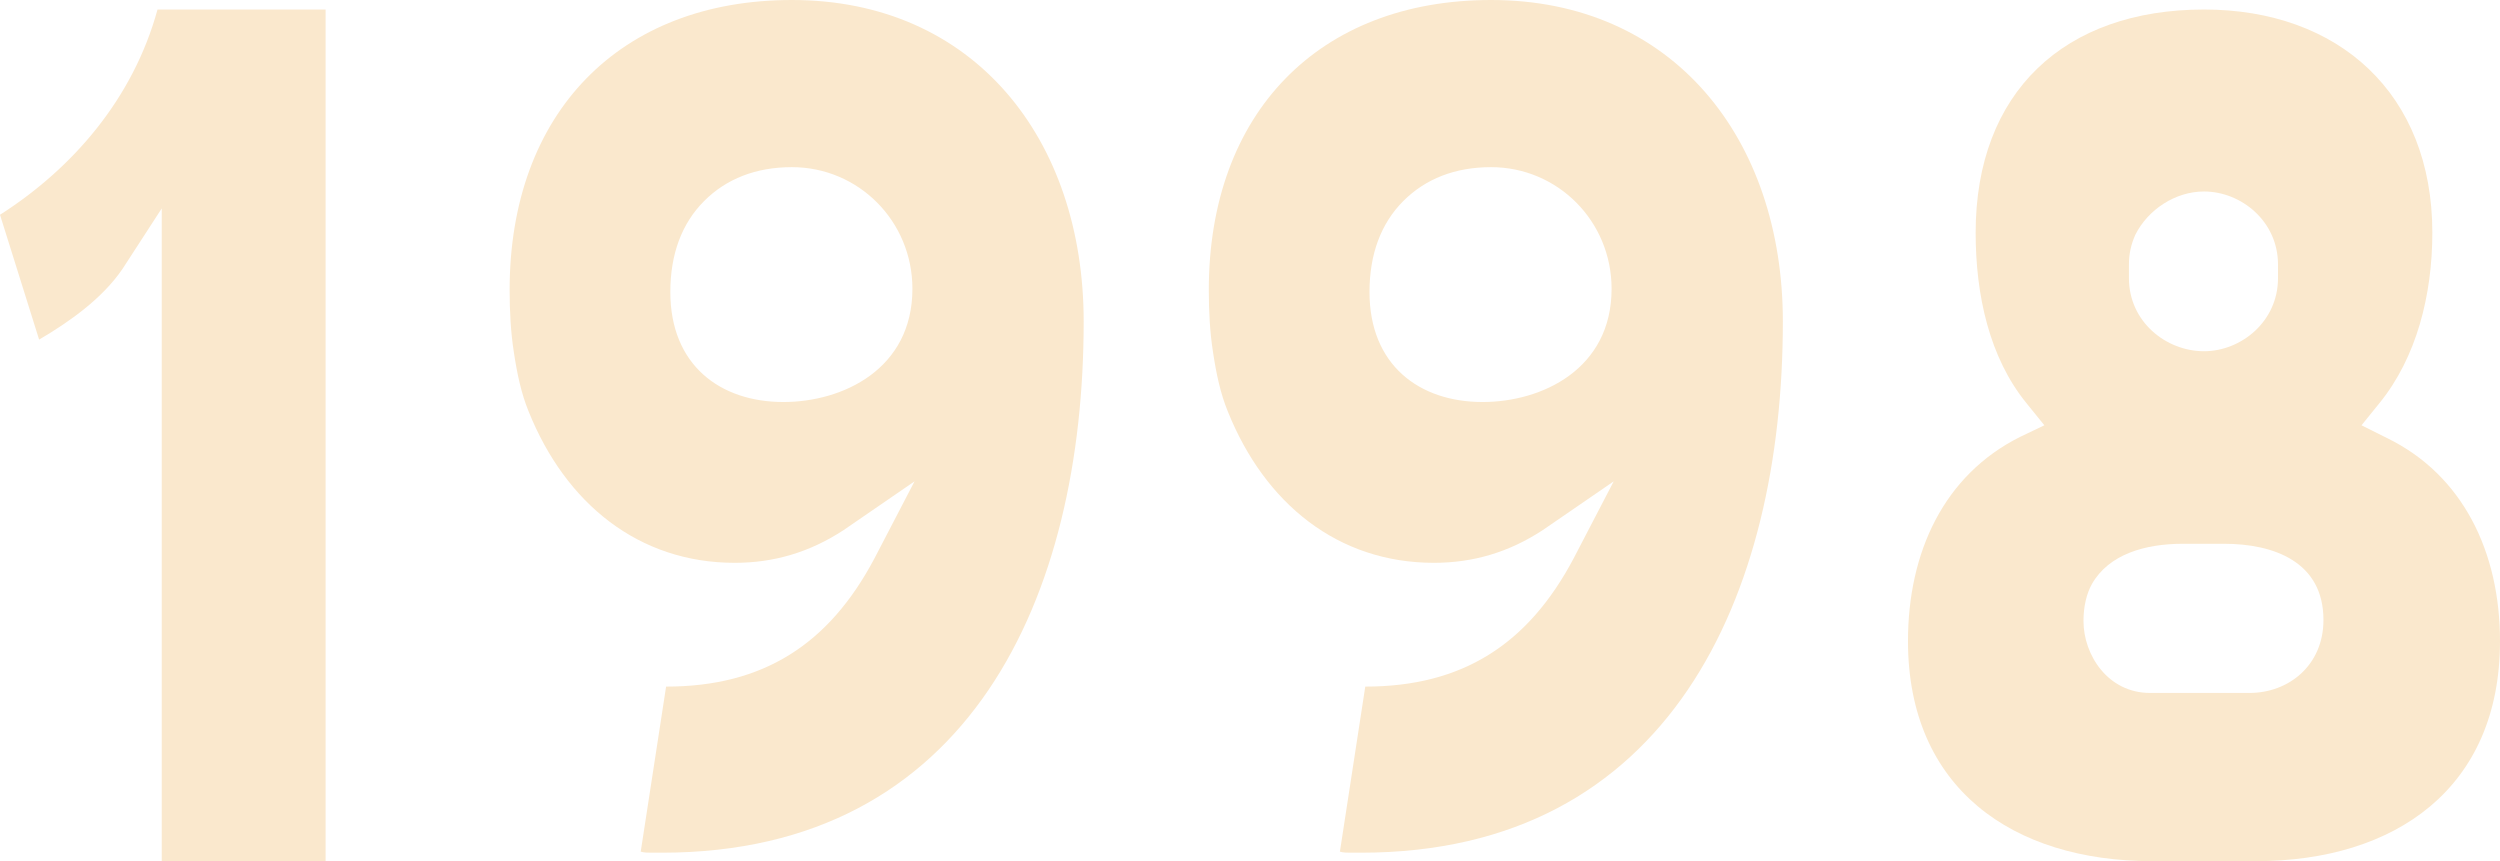
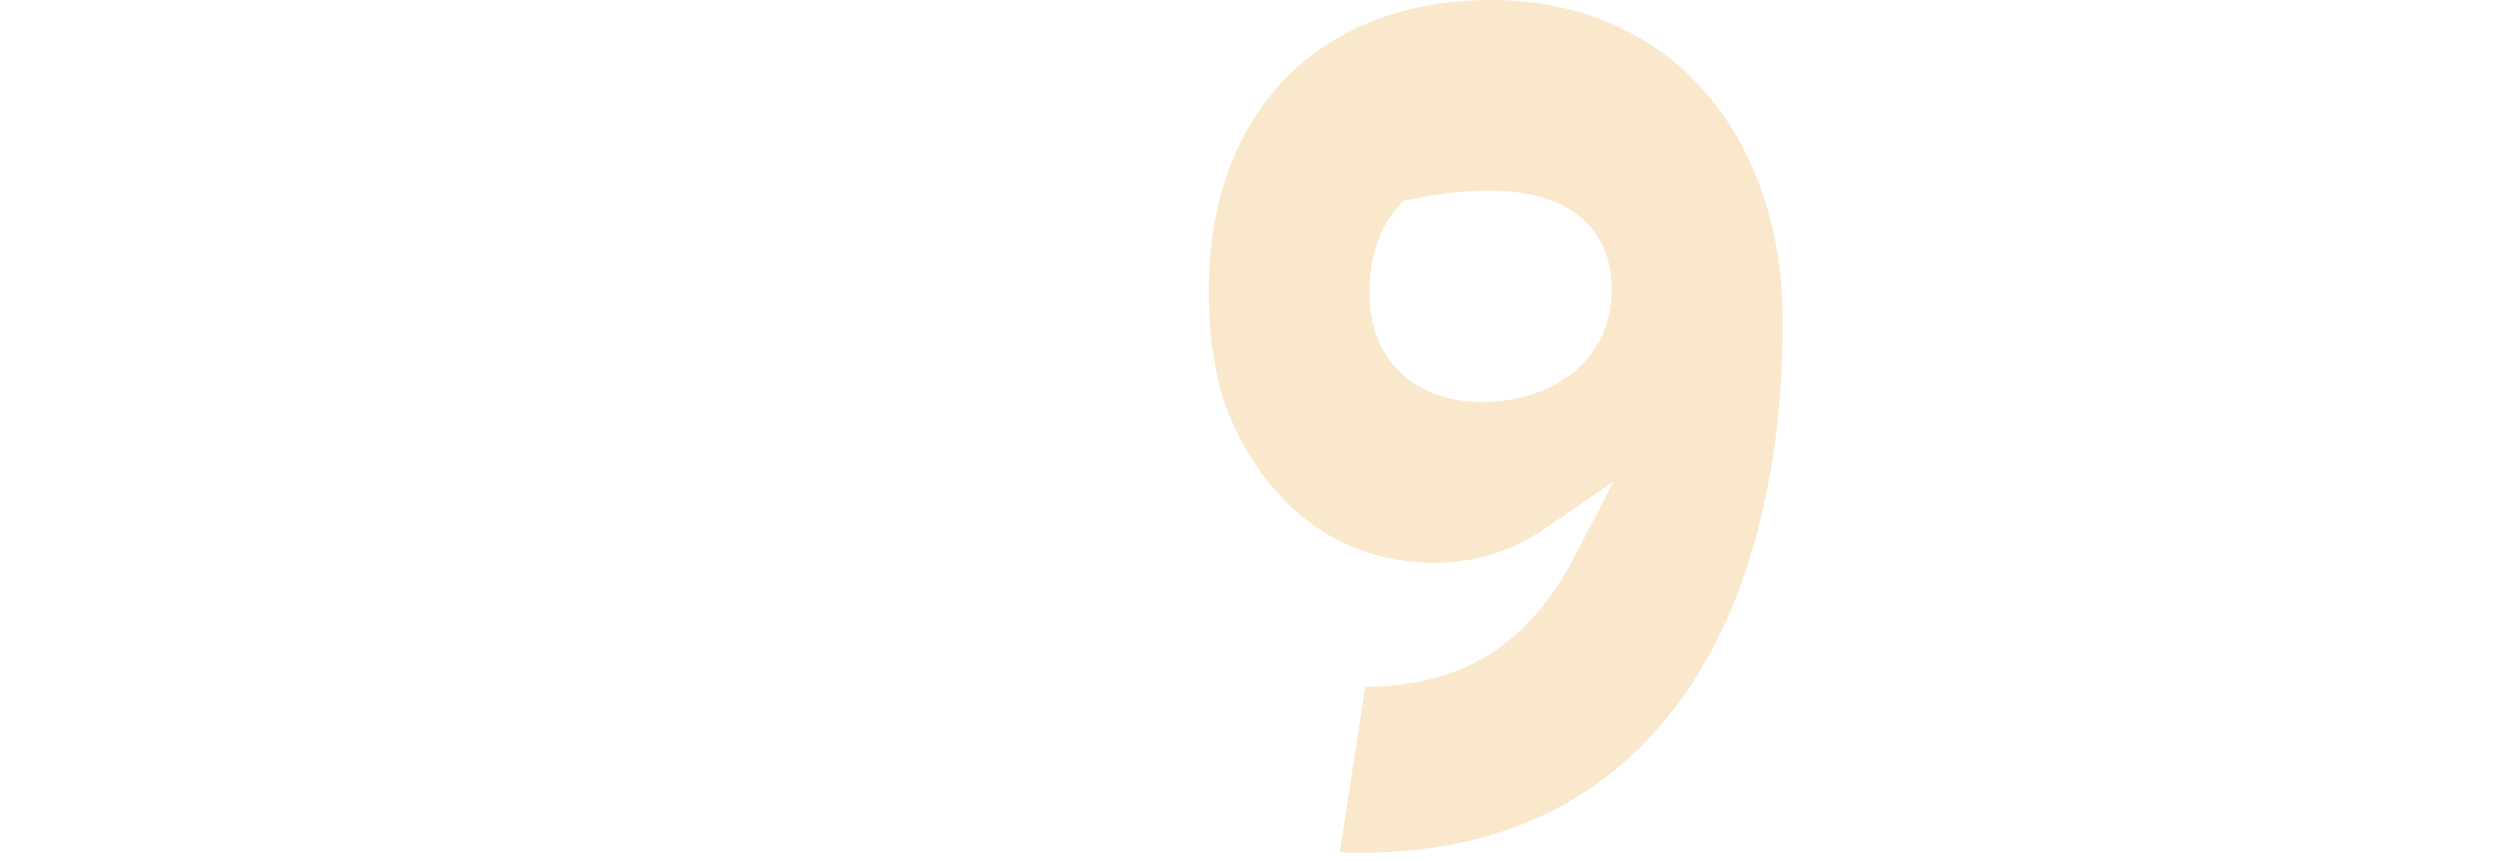
<svg xmlns="http://www.w3.org/2000/svg" width="2276" height="784" viewBox="0 0 2276 784" fill="none">
-   <path d="M35.61 309.17C63.521 292.796 93.357 271.607 111.644 244.639L147.254 189.74V784H296.433V8.668H143.404C121.268 89.573 66.409 153.14 0 195.518L35.61 309.17Z" fill="#FAE8CD" />
-   <path d="M467.823 320.727C470.71 339.99 474.56 358.29 481.297 374.663C514.983 458.457 581.391 512.393 668.974 512.393C704.584 512.393 737.307 502.762 768.106 482.536L832.589 438.231L796.017 508.541C754.631 586.555 694.96 625.081 606.415 625.081L583.316 775.332C586.204 776.295 590.053 776.295 592.941 776.295H602.565C883.599 776.295 986.58 542.251 986.58 292.796C986.58 126.172 886.486 0 720.946 0C564.067 0 463.973 103.057 463.973 263.902C463.973 283.165 464.936 302.428 467.823 320.727ZM641.063 182.998C661.274 162.771 688.223 152.177 720.946 152.177C781.58 152.177 830.665 201.297 830.665 262.939C830.665 336.138 767.143 365.995 713.246 365.995C655.5 365.995 610.265 332.285 610.265 265.828C610.265 231.155 620.852 203.224 641.063 182.998Z" fill="#FAE8CD" />
-   <path d="M1104.35 320.727C1107.24 339.99 1111.09 358.29 1117.83 374.663C1151.51 458.457 1217.92 512.393 1305.5 512.393C1341.11 512.393 1373.84 502.762 1404.63 482.536L1469.12 438.231L1432.55 508.541C1391.16 586.555 1331.49 625.081 1242.94 625.081L1219.85 775.332C1222.73 776.295 1226.58 776.295 1229.47 776.295H1239.09C1520.13 776.295 1623.11 542.251 1623.11 292.796C1623.11 126.172 1523.02 0 1357.47 0C1200.6 0 1100.5 103.057 1100.5 263.902C1100.5 283.165 1101.46 302.428 1104.35 320.727ZM1277.59 182.998C1297.8 162.771 1324.75 152.177 1357.47 152.177C1418.11 152.177 1467.19 201.297 1467.19 262.939C1467.19 336.138 1403.67 365.995 1349.78 365.995C1292.03 365.995 1246.79 332.285 1246.79 265.828C1246.79 231.155 1257.38 203.224 1277.59 182.998Z" fill="#FAE8CD" />
-   <path d="M1737.03 583.666C1737.03 717.543 1832.31 784 1959.36 784H2053.68C2180.72 784 2276 717.543 2276 583.666C2276 502.762 2242.31 432.452 2173.02 398.742L2149.92 387.184L2166.28 366.958C2199.97 325.543 2214.4 268.717 2214.4 211.892C2214.4 84.757 2128.75 8.668 2006.52 8.668C1879.47 8.668 1798.63 83.794 1798.63 211.892C1798.63 268.717 1811.14 325.543 1844.82 366.958L1861.19 387.184L1839.05 397.779C1769.75 432.452 1737.03 502.762 1737.03 583.666ZM1904.5 531.656C1919.9 504.688 1952.62 495.056 1987.27 495.056H2024.8C2070.04 495.056 2115.27 511.43 2115.27 564.403C2115.27 605.818 2083.51 630.86 2047.9 630.86H1957.43C1918.93 630.86 1896.8 596.187 1896.8 565.366C1896.8 551.882 1899.68 540.324 1904.5 531.656ZM1943.96 213.818C1955.51 190.703 1980.53 174.329 2006.52 174.329C2040.2 174.329 2073.89 201.297 2073.89 240.786V253.307C2073.89 292.796 2040.2 319.764 2006.52 319.764C1971.87 319.764 1938.18 292.796 1938.18 253.307V240.786C1938.18 231.155 1940.11 222.486 1943.96 213.818Z" fill="#FAE8CD" />
+   <path d="M1104.35 320.727C1107.24 339.99 1111.09 358.29 1117.83 374.663C1151.51 458.457 1217.92 512.393 1305.5 512.393C1341.11 512.393 1373.84 502.762 1404.63 482.536L1469.12 438.231L1432.55 508.541C1391.16 586.555 1331.49 625.081 1242.94 625.081L1219.85 775.332C1222.73 776.295 1226.58 776.295 1229.47 776.295H1239.09C1520.13 776.295 1623.11 542.251 1623.11 292.796C1623.11 126.172 1523.02 0 1357.47 0C1200.6 0 1100.5 103.057 1100.5 263.902C1100.5 283.165 1101.46 302.428 1104.35 320.727ZM1277.59 182.998C1418.11 152.177 1467.19 201.297 1467.19 262.939C1467.19 336.138 1403.67 365.995 1349.78 365.995C1292.03 365.995 1246.79 332.285 1246.79 265.828C1246.79 231.155 1257.38 203.224 1277.59 182.998Z" fill="#FAE8CD" />
</svg>